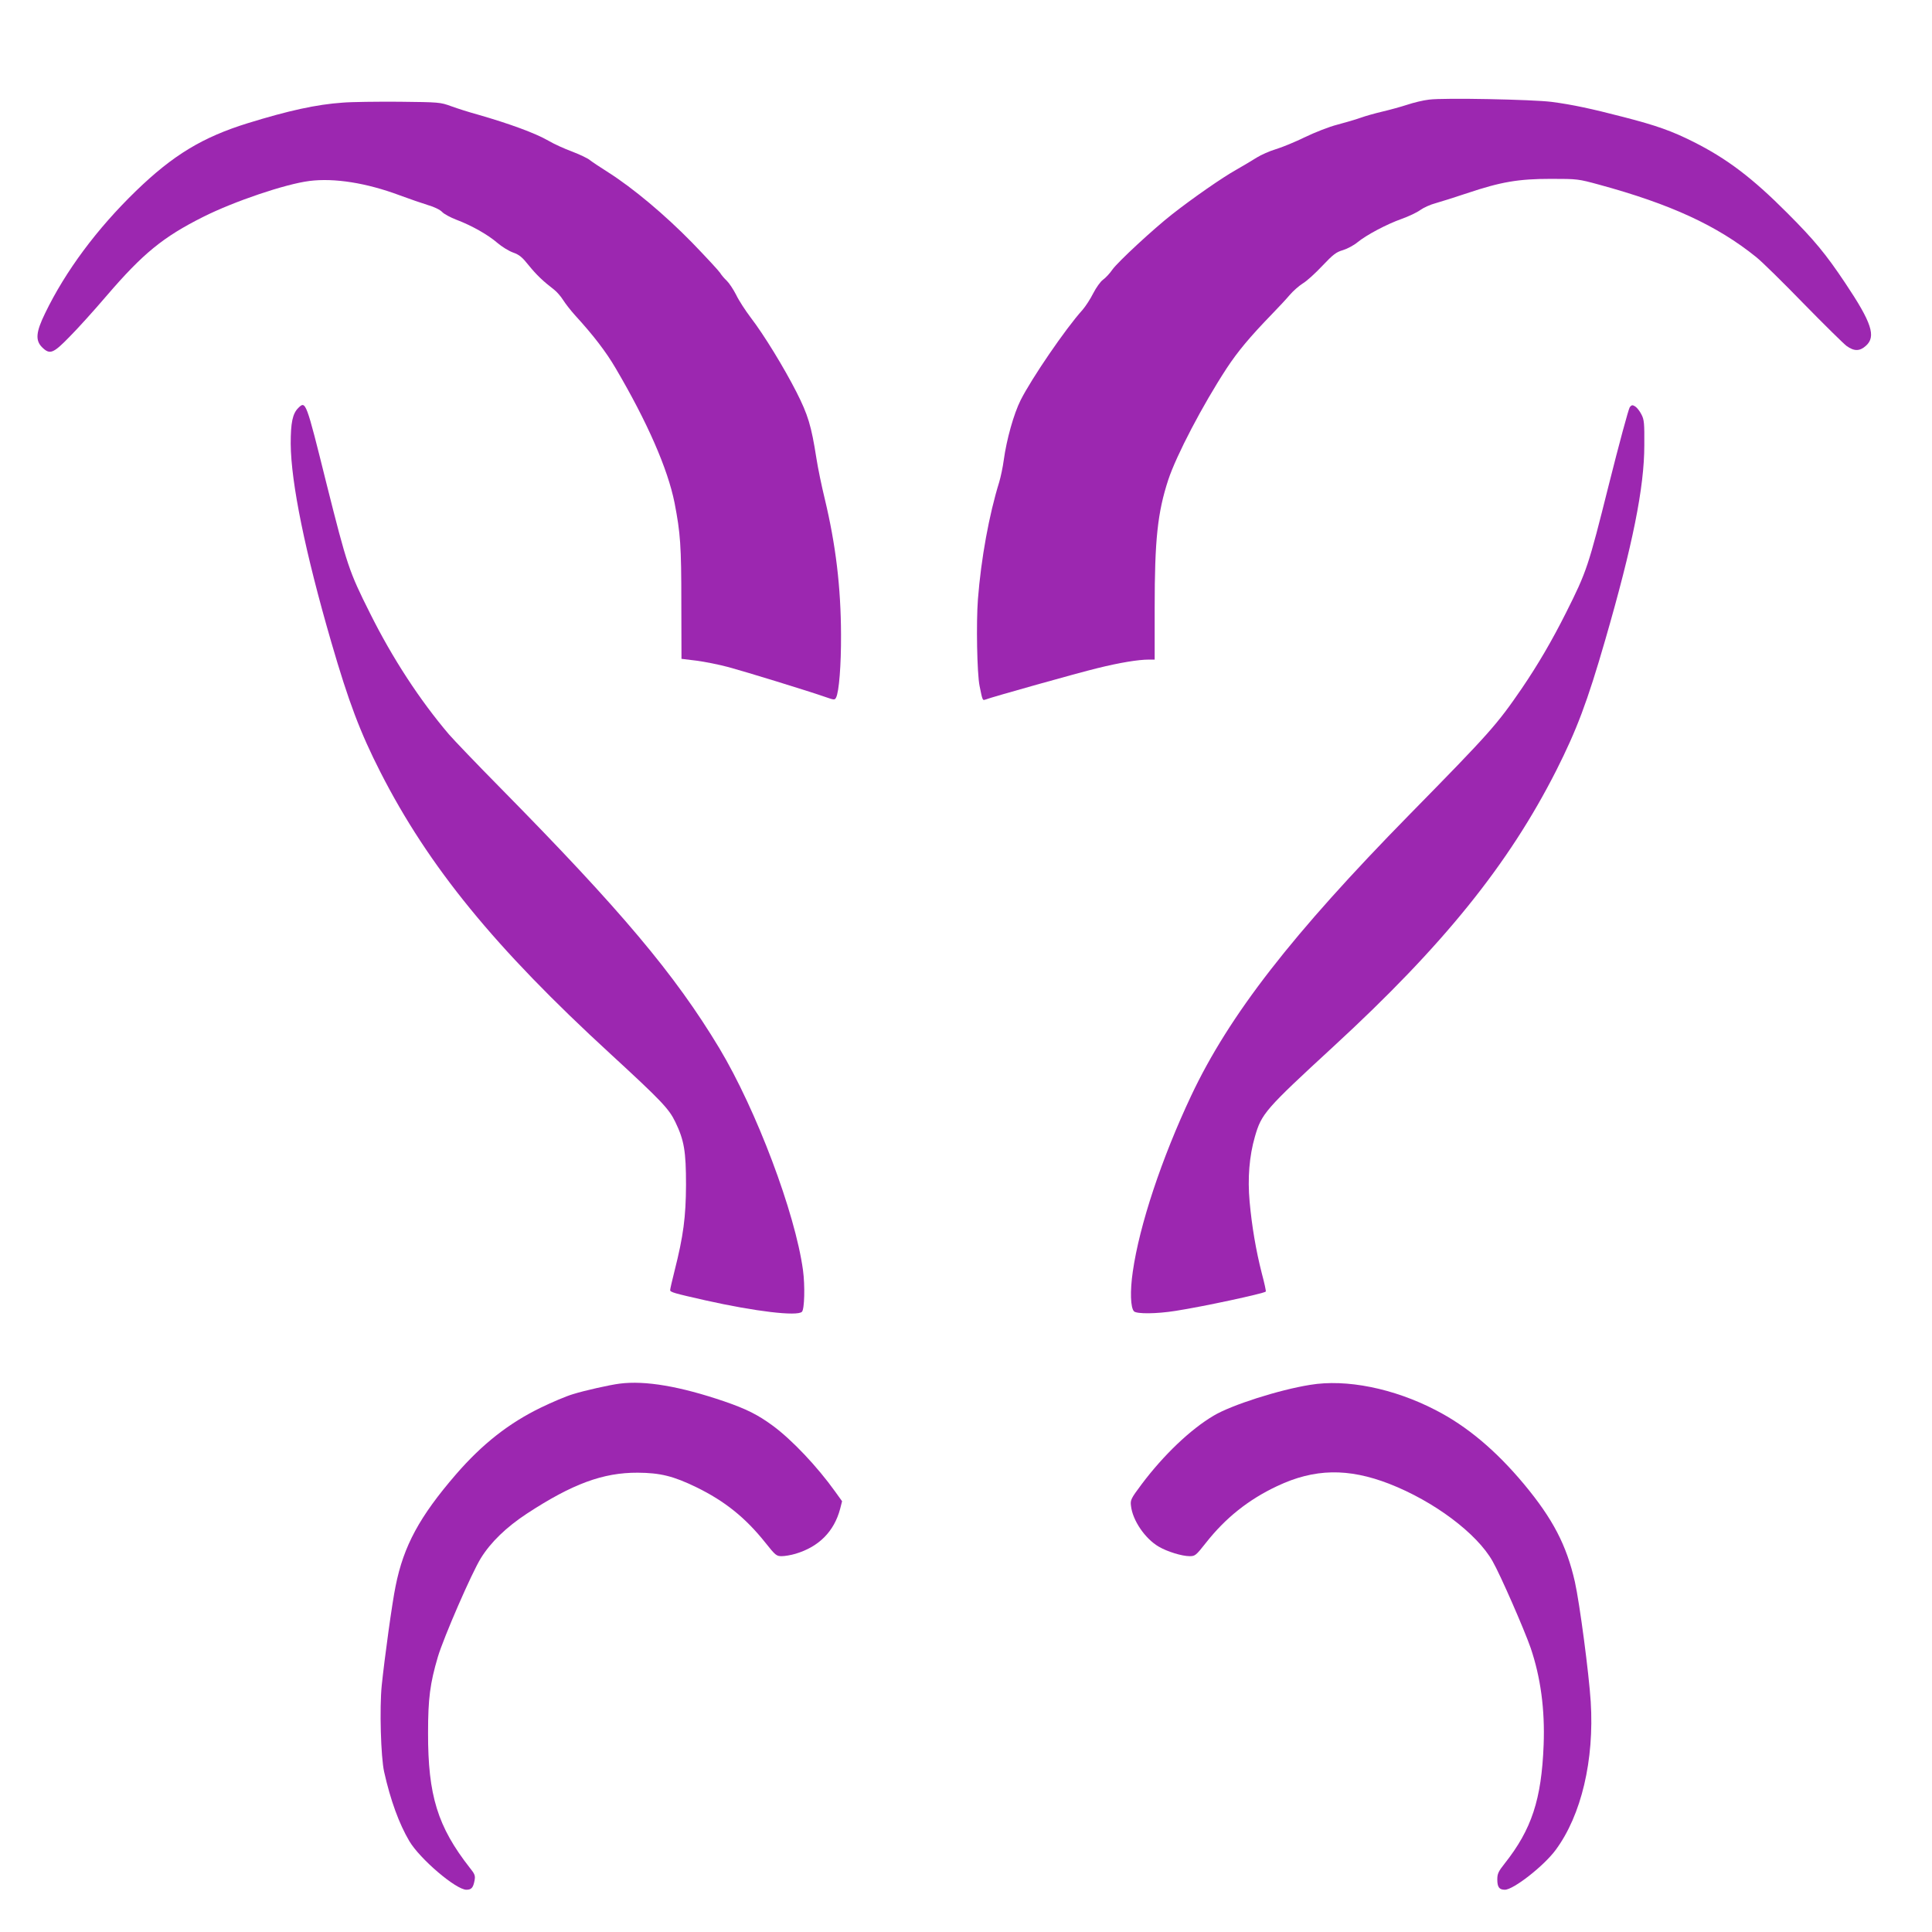
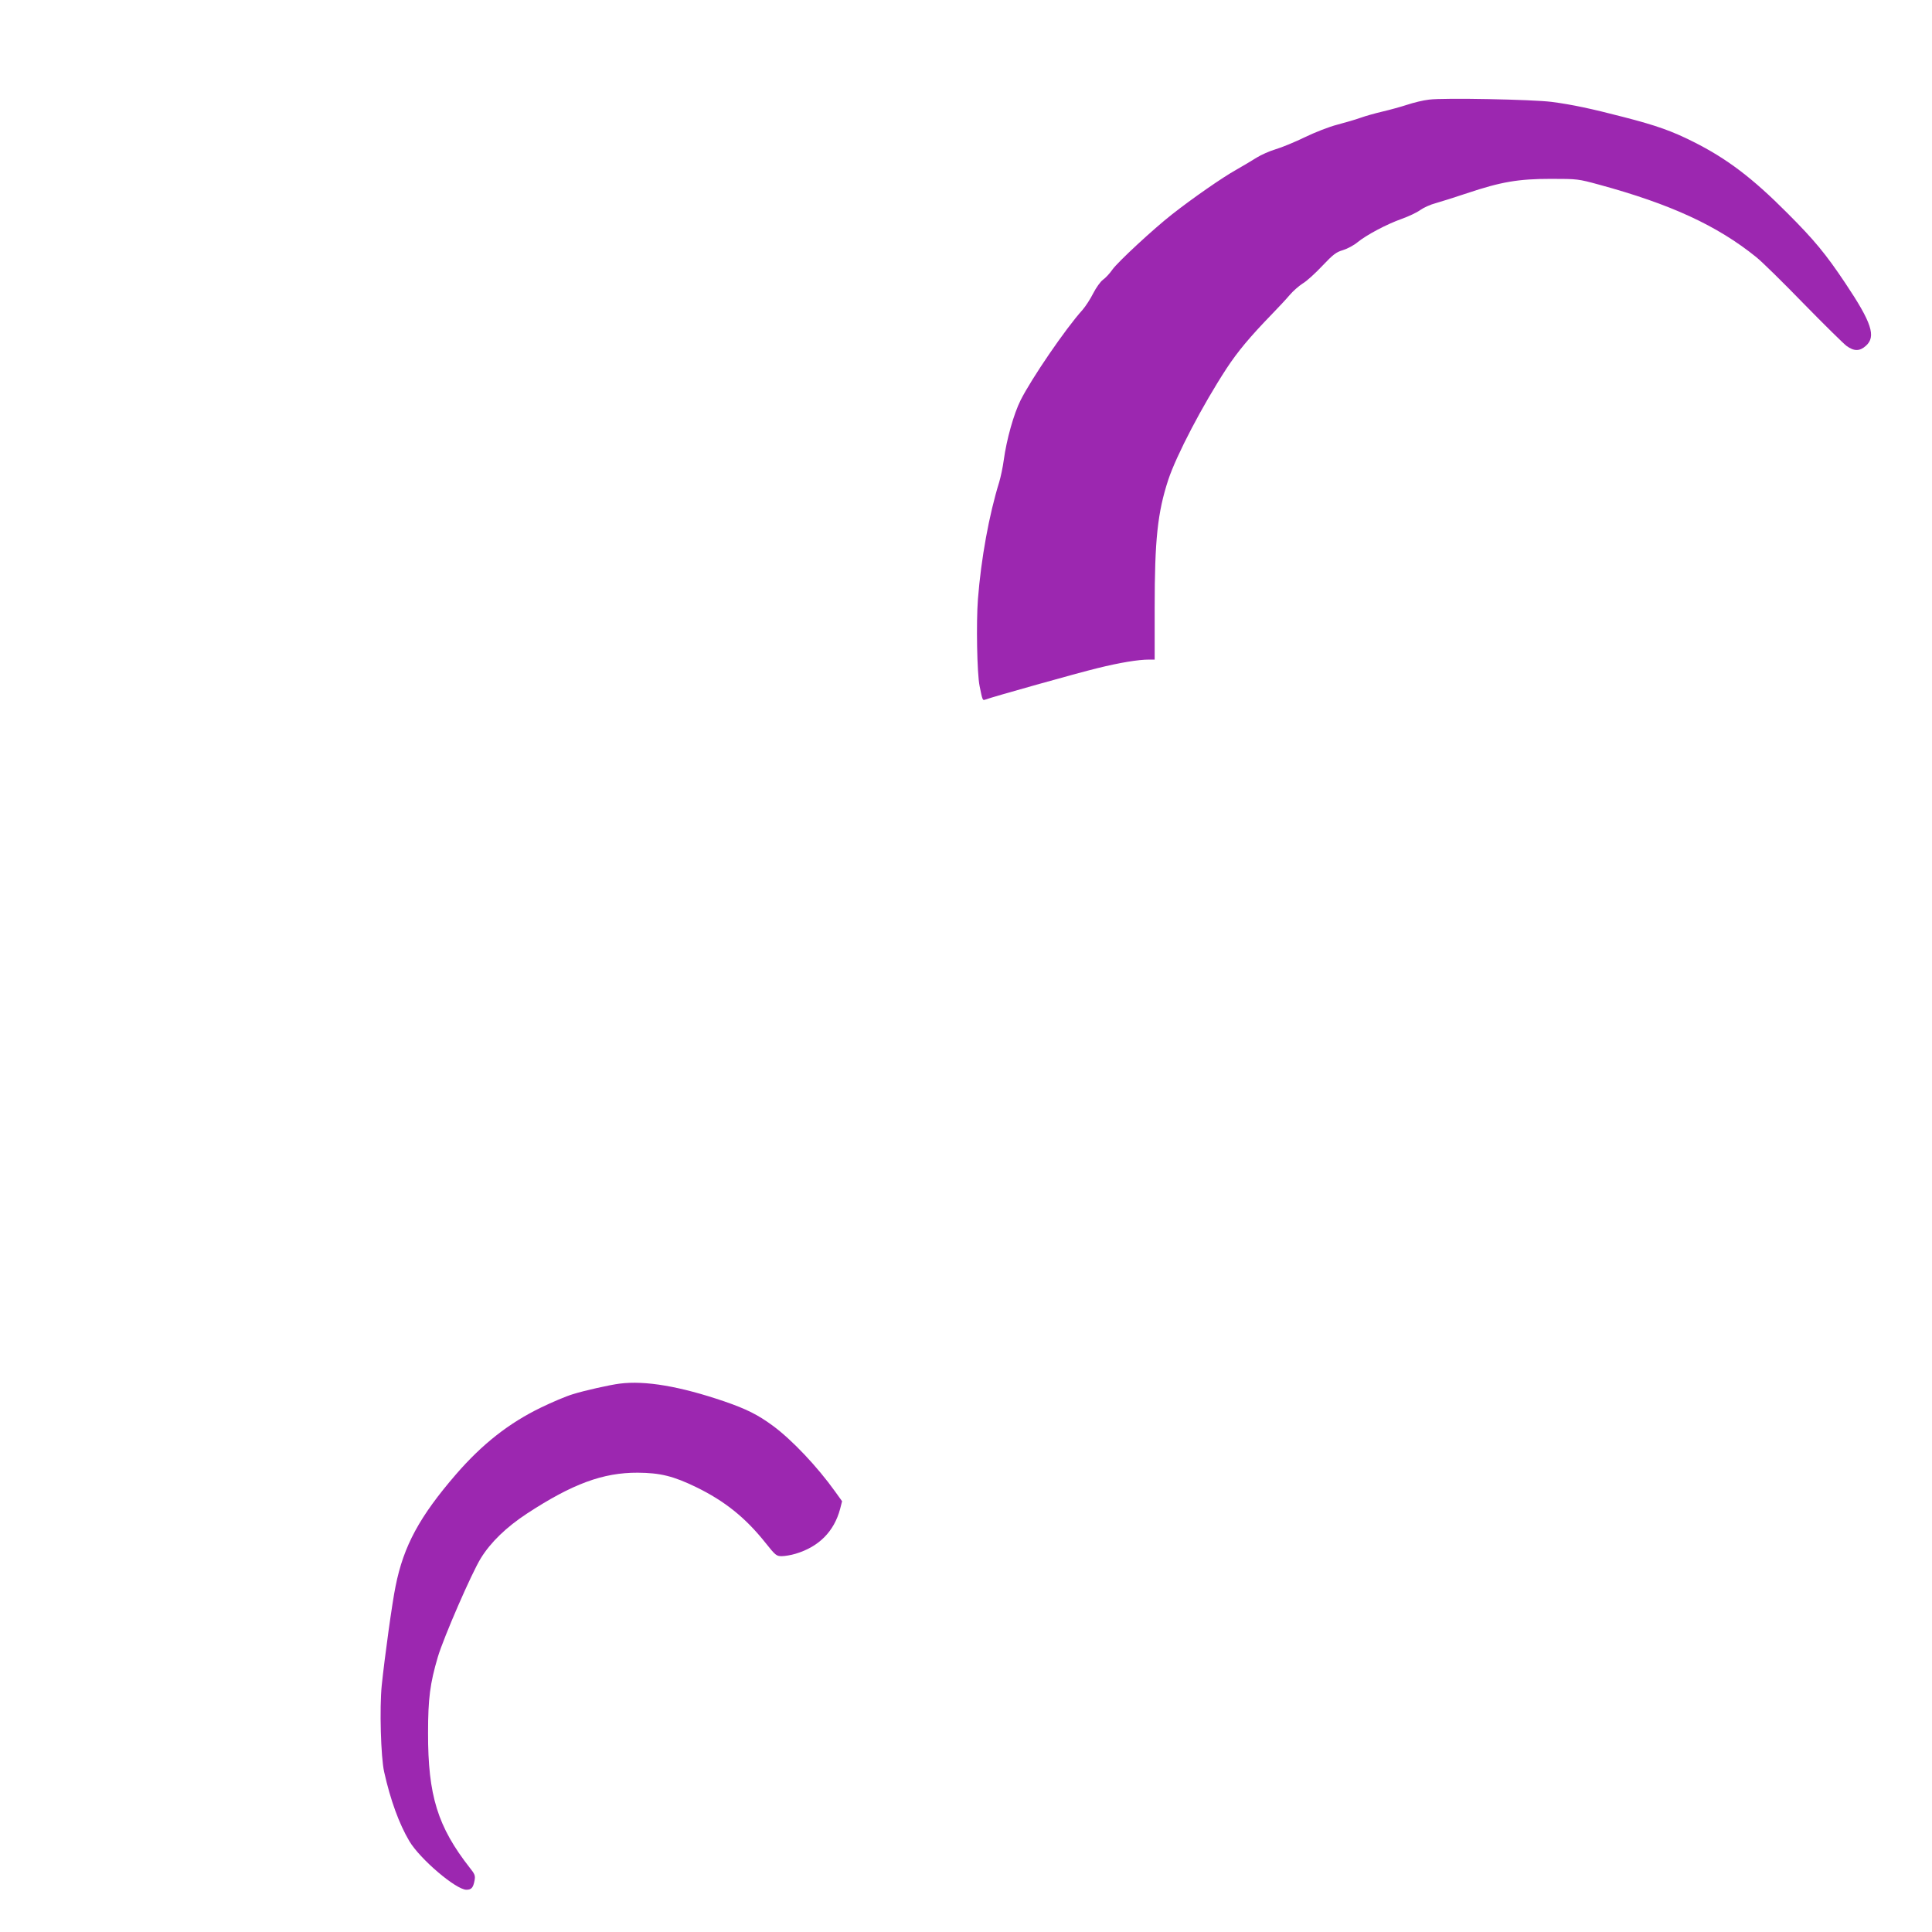
<svg xmlns="http://www.w3.org/2000/svg" version="1.0" width="1280pt" height="1280pt" viewBox="0 0 1280 1280" preserveAspectRatio="xMidYMid meet">
  <g transform="translate(0,1280) scale(0.1,-0.1)" fill="#9c27b0" stroke="none">
    <path d="M9468 12140 c-38 -4 -103 -20 -145 -34 -43 -14 -116 -34 -163 -45 -47 -11 -112 -29 -145 -41 -33 -12 -103 -32 -155 -46 -52 -13 -149 -51 -215 -83 -66 -32 -153 -68 -194 -80 -40 -12 -96 -37 -125 -55 -28 -18 -89 -54 -136 -81 -90 -50 -290 -189 -426 -296 -120 -94 -357 -313 -394 -365 -17 -25 -45 -55 -62 -67 -17 -12 -46 -53 -65 -90 -19 -38 -51 -87 -71 -110 -113 -125 -338 -455 -410 -598 -46 -92 -93 -260 -112 -398 -6 -46 -20 -111 -30 -145 -67 -216 -120 -506 -141 -776 -12 -157 -6 -491 11 -575 19 -95 20 -97 38 -90 44 17 614 177 742 208 149 37 272 57 341 57 l39 0 0 344 c0 449 19 630 90 847 54 163 227 494 387 739 74 112 151 205 303 362 41 42 93 98 115 124 22 26 61 60 86 76 26 15 84 68 130 117 72 76 92 91 137 104 29 9 72 32 96 52 60 49 194 120 293 155 45 16 100 42 122 58 22 16 68 37 103 46 35 10 128 39 208 66 224 75 339 95 555 95 177 0 182 -1 318 -38 474 -129 783 -271 1042 -480 39 -31 180 -170 315 -309 135 -138 263 -264 284 -280 50 -36 87 -36 128 1 69 61 39 153 -137 416 -129 193 -205 285 -385 465 -231 232 -399 359 -620 470 -143 72 -247 109 -465 165 -208 54 -337 82 -475 100 -126 16 -715 28 -812 15z" />
-     <path d="M2270 12120 c-174 -12 -359 -53 -628 -136 -300 -93 -495 -211 -741 -449 -259 -251 -467 -531 -602 -810 -61 -125 -66 -180 -20 -226 51 -50 73 -42 181 69 53 53 164 176 246 272 242 282 375 390 640 523 205 103 545 218 704 238 165 21 379 -13 598 -95 65 -24 149 -53 188 -65 42 -12 80 -31 94 -46 12 -13 55 -36 94 -51 101 -38 210 -100 271 -153 29 -25 76 -54 104 -64 42 -15 60 -30 104 -85 51 -63 95 -105 168 -161 18 -14 45 -45 60 -69 15 -24 51 -70 79 -101 121 -132 206 -243 269 -351 210 -357 345 -666 390 -891 39 -201 45 -284 45 -664 l1 -370 99 -12 c54 -7 150 -26 213 -43 111 -30 528 -158 645 -199 54 -19 59 -19 67 -3 20 37 34 217 33 417 -1 316 -35 597 -108 901 -20 82 -45 202 -55 267 -34 218 -56 289 -133 441 -84 164 -214 377 -303 493 -34 45 -78 112 -96 150 -19 37 -47 79 -62 93 -15 14 -35 37 -44 52 -9 14 -93 105 -186 201 -181 185 -390 360 -555 465 -52 33 -108 70 -123 82 -16 13 -68 37 -117 56 -49 18 -120 50 -157 72 -87 50 -256 112 -468 173 -55 15 -134 40 -175 55 -74 27 -80 27 -345 30 -148 1 -317 -1 -375 -6z" />
-     <path d="M1976 10097 c-38 -38 -50 -98 -50 -237 2 -260 96 -719 269 -1315 115 -396 191 -597 325 -860 319 -626 759 -1165 1525 -1868 337 -310 387 -363 429 -450 59 -122 71 -195 71 -417 -1 -212 -17 -337 -76 -570 -16 -63 -29 -120 -29 -127 0 -14 25 -21 233 -68 330 -74 609 -107 640 -76 17 17 21 172 7 276 -52 380 -309 1061 -554 1470 -295 490 -650 912 -1451 1725 -155 157 -308 317 -341 355 -193 227 -374 504 -522 801 -141 281 -152 316 -289 860 -136 547 -137 550 -187 501z" />
-     <path d="M10798 10103 c-8 -10 -71 -243 -140 -518 -135 -539 -145 -570 -283 -845 -92 -183 -184 -341 -292 -500 -166 -242 -209 -291 -743 -835 -780 -795 -1196 -1330 -1448 -1864 -196 -416 -343 -858 -387 -1166 -19 -130 -15 -239 8 -263 19 -18 148 -17 275 3 186 29 585 115 598 128 3 2 -9 56 -26 120 -39 152 -66 312 -81 476 -14 155 -2 302 35 430 44 153 67 180 521 598 727 669 1160 1206 1476 1829 135 268 205 452 324 864 182 629 259 1011 259 1290 1 146 -1 170 -19 204 -11 22 -29 45 -41 53 -18 11 -23 11 -36 -4z" />
    <path d="M4105 3633 c-64 -8 -234 -46 -310 -70 -44 -13 -138 -53 -210 -88 -213 -103 -390 -242 -564 -443 -241 -279 -347 -474 -400 -740 -22 -104 -73 -475 -92 -659 -15 -150 -6 -474 16 -572 42 -188 99 -344 167 -459 70 -118 309 -322 378 -322 33 0 45 13 54 61 6 32 2 43 -32 85 -212 271 -277 478 -276 894 0 226 13 327 65 503 39 130 224 556 285 654 65 105 168 205 305 295 301 197 504 272 734 271 149 -1 236 -22 390 -97 186 -91 323 -200 456 -367 66 -83 73 -89 108 -89 21 0 62 7 92 16 154 46 255 147 295 297 l13 51 -46 64 c-118 165 -286 343 -414 437 -98 72 -174 110 -319 160 -293 100 -525 140 -695 118z" />
-     <path d="M8680 3625 c-207 -33 -522 -134 -639 -204 -154 -91 -331 -260 -477 -454 -71 -95 -76 -105 -71 -143 10 -96 93 -218 184 -271 56 -33 154 -63 204 -63 37 0 42 4 109 89 130 165 282 286 471 375 247 117 471 121 744 15 295 -115 580 -328 684 -513 52 -91 210 -453 252 -574 66 -194 95 -408 86 -642 -14 -363 -80 -561 -258 -786 -42 -53 -49 -68 -49 -106 0 -51 13 -68 50 -68 57 0 259 158 337 264 170 230 256 595 232 981 -12 189 -73 651 -105 795 -55 242 -145 416 -337 647 -186 223 -379 385 -586 491 -278 144 -592 207 -831 167z" />
  </g>
</svg>